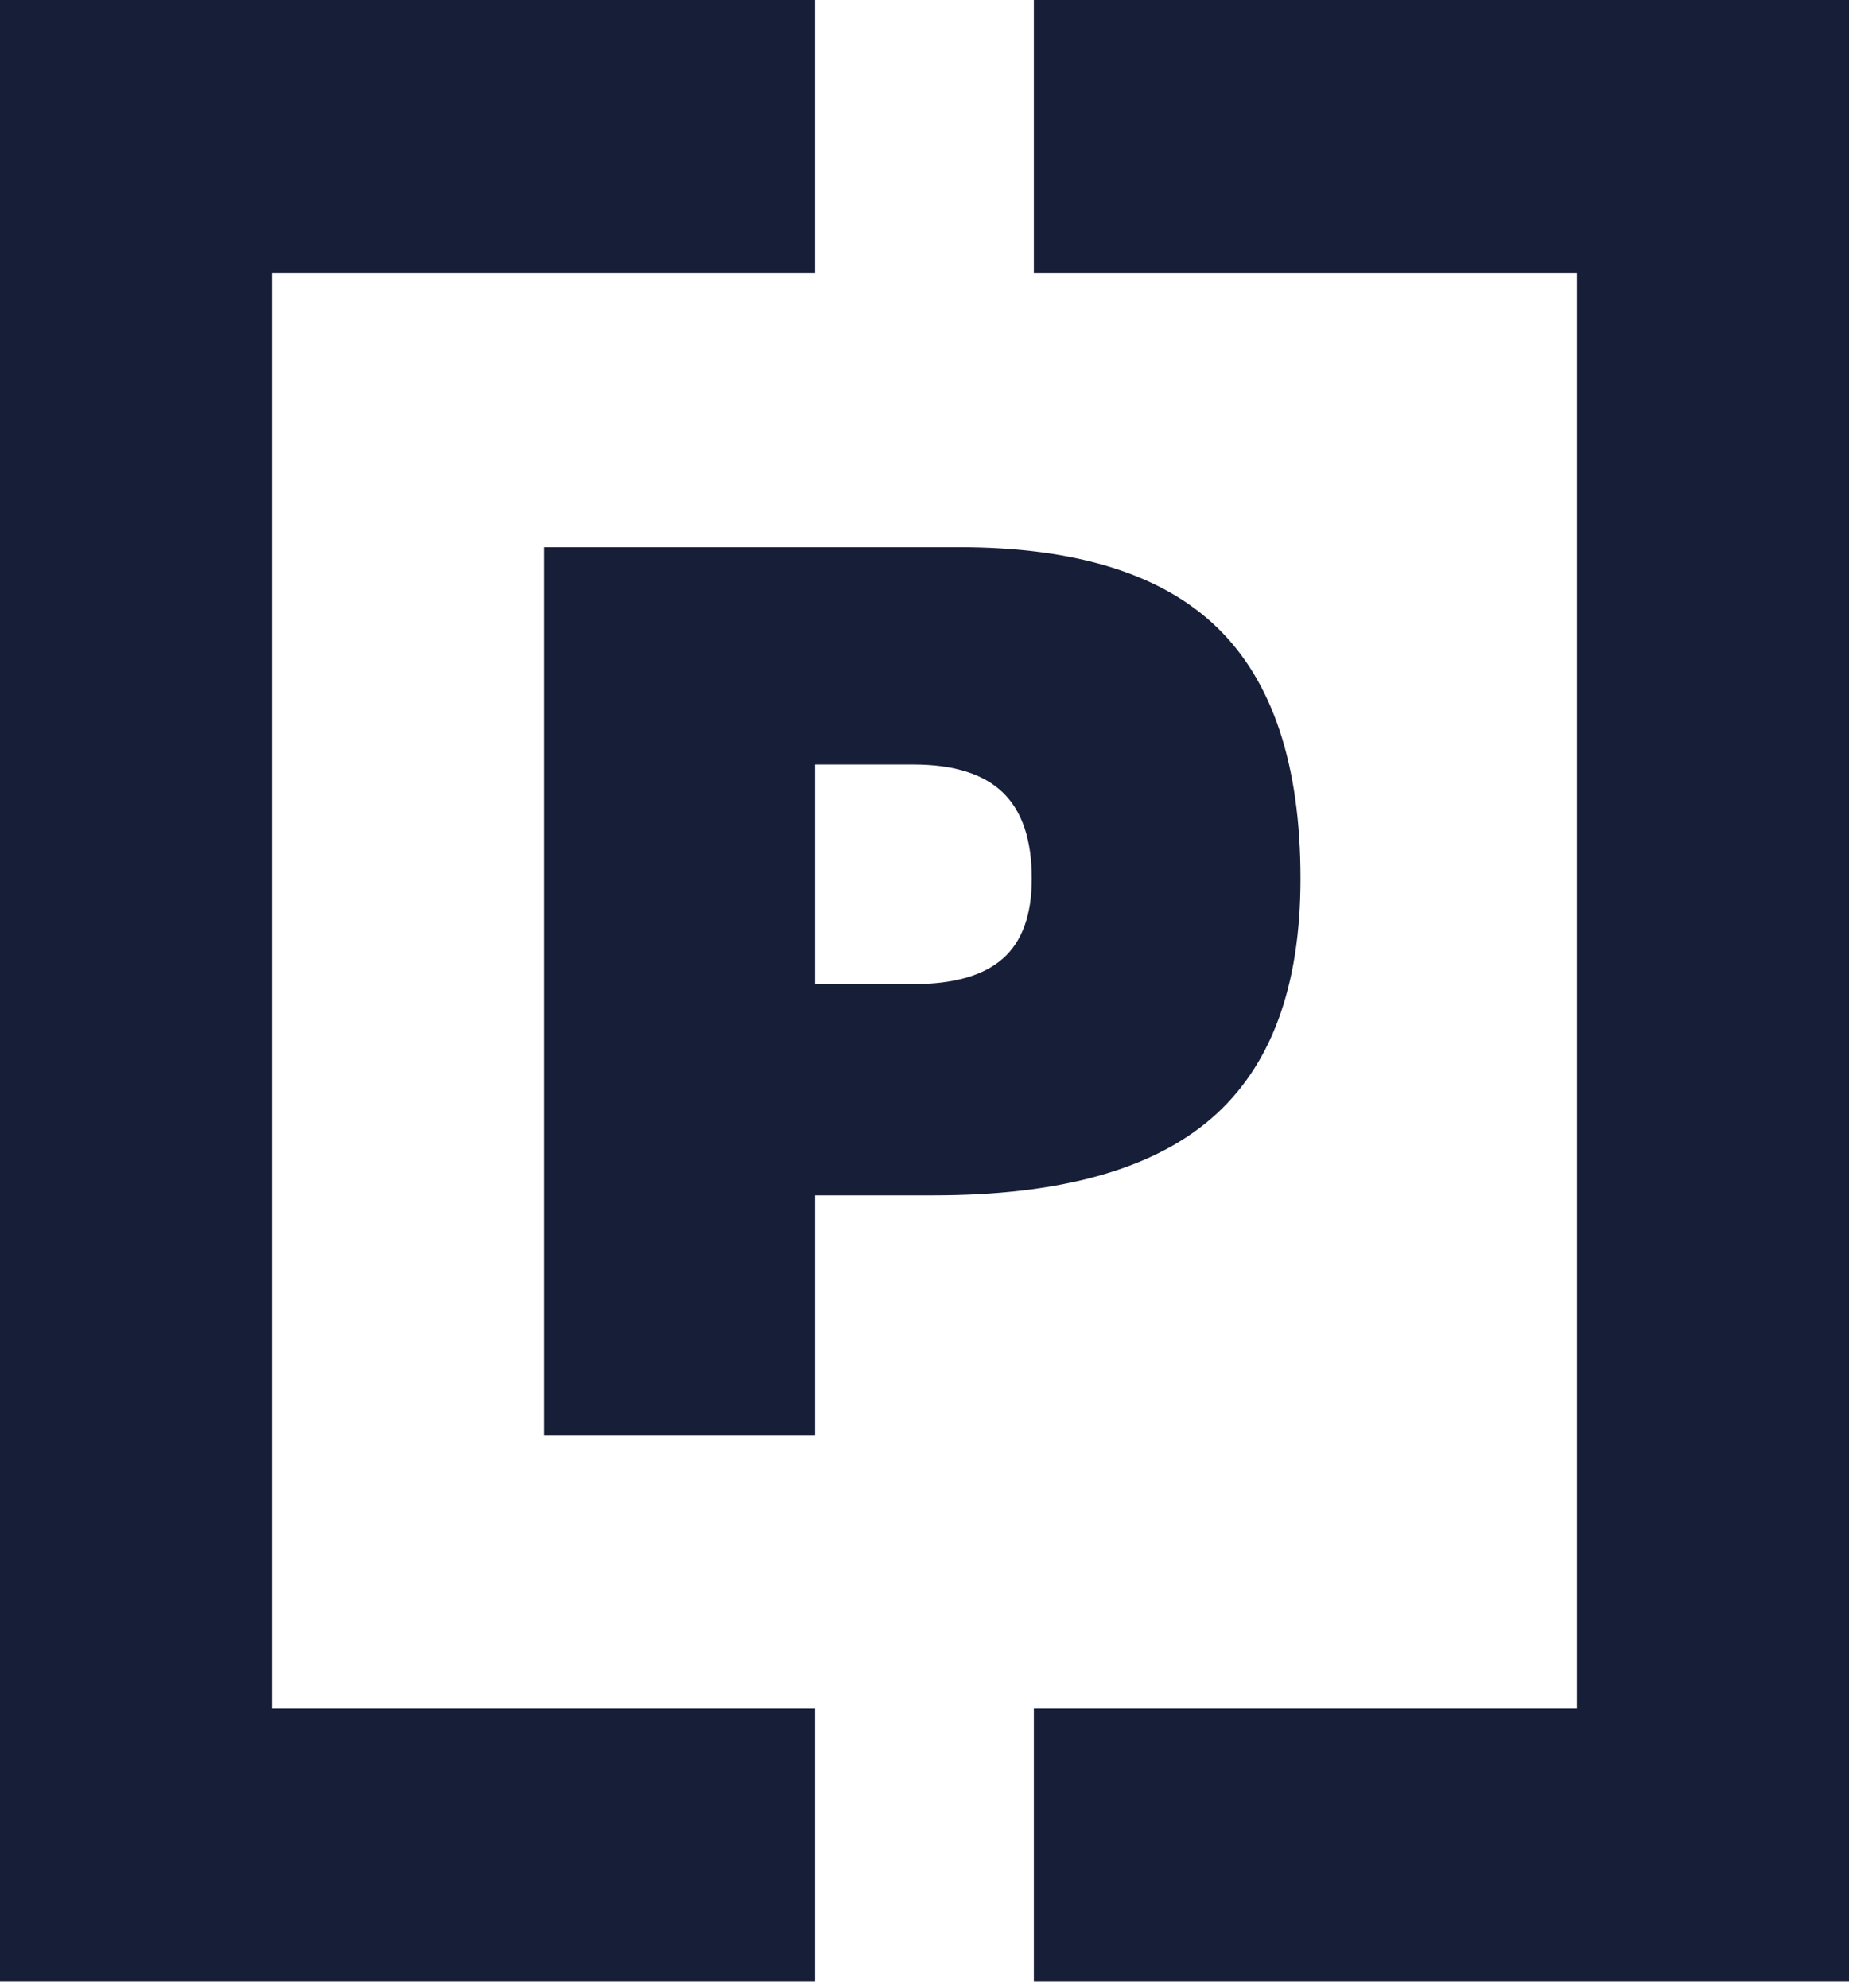
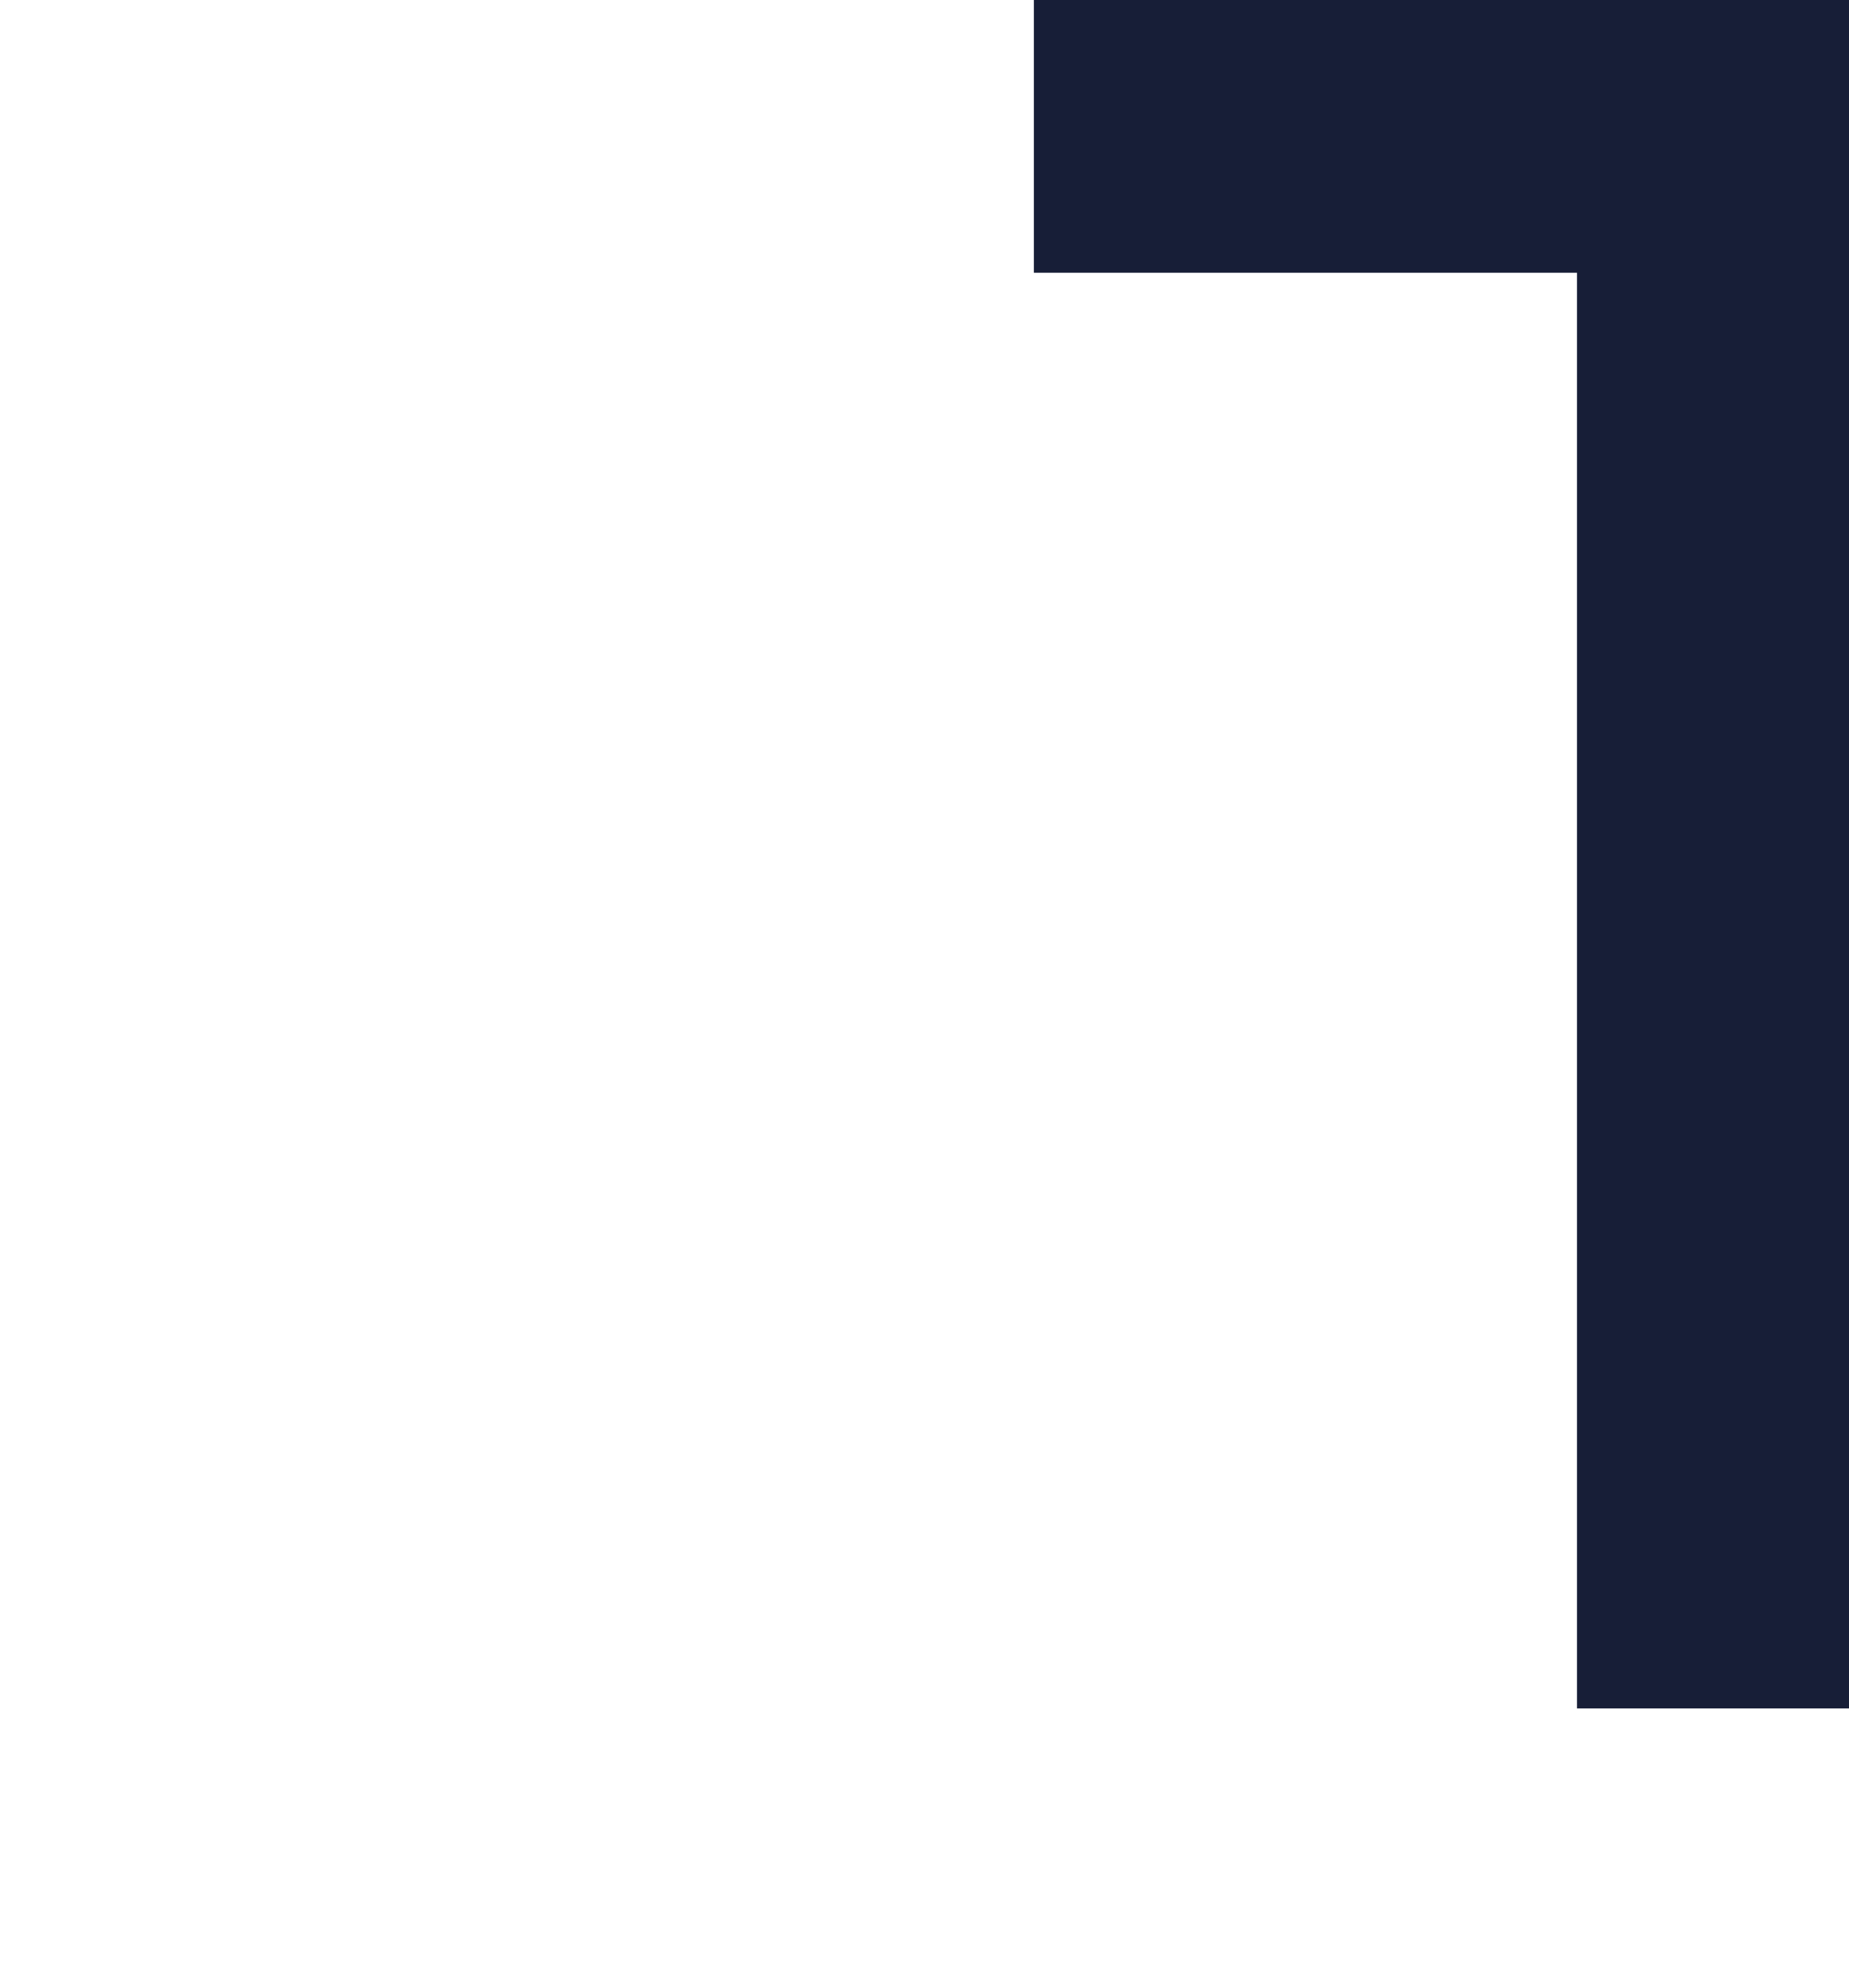
<svg xmlns="http://www.w3.org/2000/svg" width="133" height="143" viewBox="0 0 133 143" fill="none">
  <style>
    @media (prefers-color-scheme: dark) {
    .icon { fill: #fff }
    }
</style>
-   <path class="icon" fill-rule="evenodd" clip-rule="evenodd" d="M65.686 70.793C68.587 70.793 70.736 70.182 72.128 68.96C73.521 67.738 74.217 65.817 74.217 63.198C74.217 60.404 73.521 58.339 72.128 57C70.736 55.661 68.587 54.992 65.686 54.992H58.634V70.793H65.686ZM68.994 39.364C77.41 39.364 83.606 41.3 87.582 45.17C91.556 49.042 93.546 55.05 93.546 63.198C93.546 70.999 91.413 76.745 87.147 80.44C82.88 84.137 76.22 85.984 67.165 85.984H58.634V103.27H39.131V39.364H68.994Z" fill="#171E37" />
-   <path class="icon" fill-rule="evenodd" clip-rule="evenodd" d="M19.566 122.89V19.619H58.633V0H0V142.508H58.633V122.89H19.566Z" fill="#171E37" />
-   <path class="icon" fill-rule="evenodd" clip-rule="evenodd" d="M113.434 122.889V19.619H74.366V0H133V142.509L74.366 142.508V122.889H113.434Z" fill="#171E37" />
+   <path class="icon" fill-rule="evenodd" clip-rule="evenodd" d="M113.434 122.889V19.619H74.366V0H133V142.509V122.889H113.434Z" fill="#171E37" />
</svg>